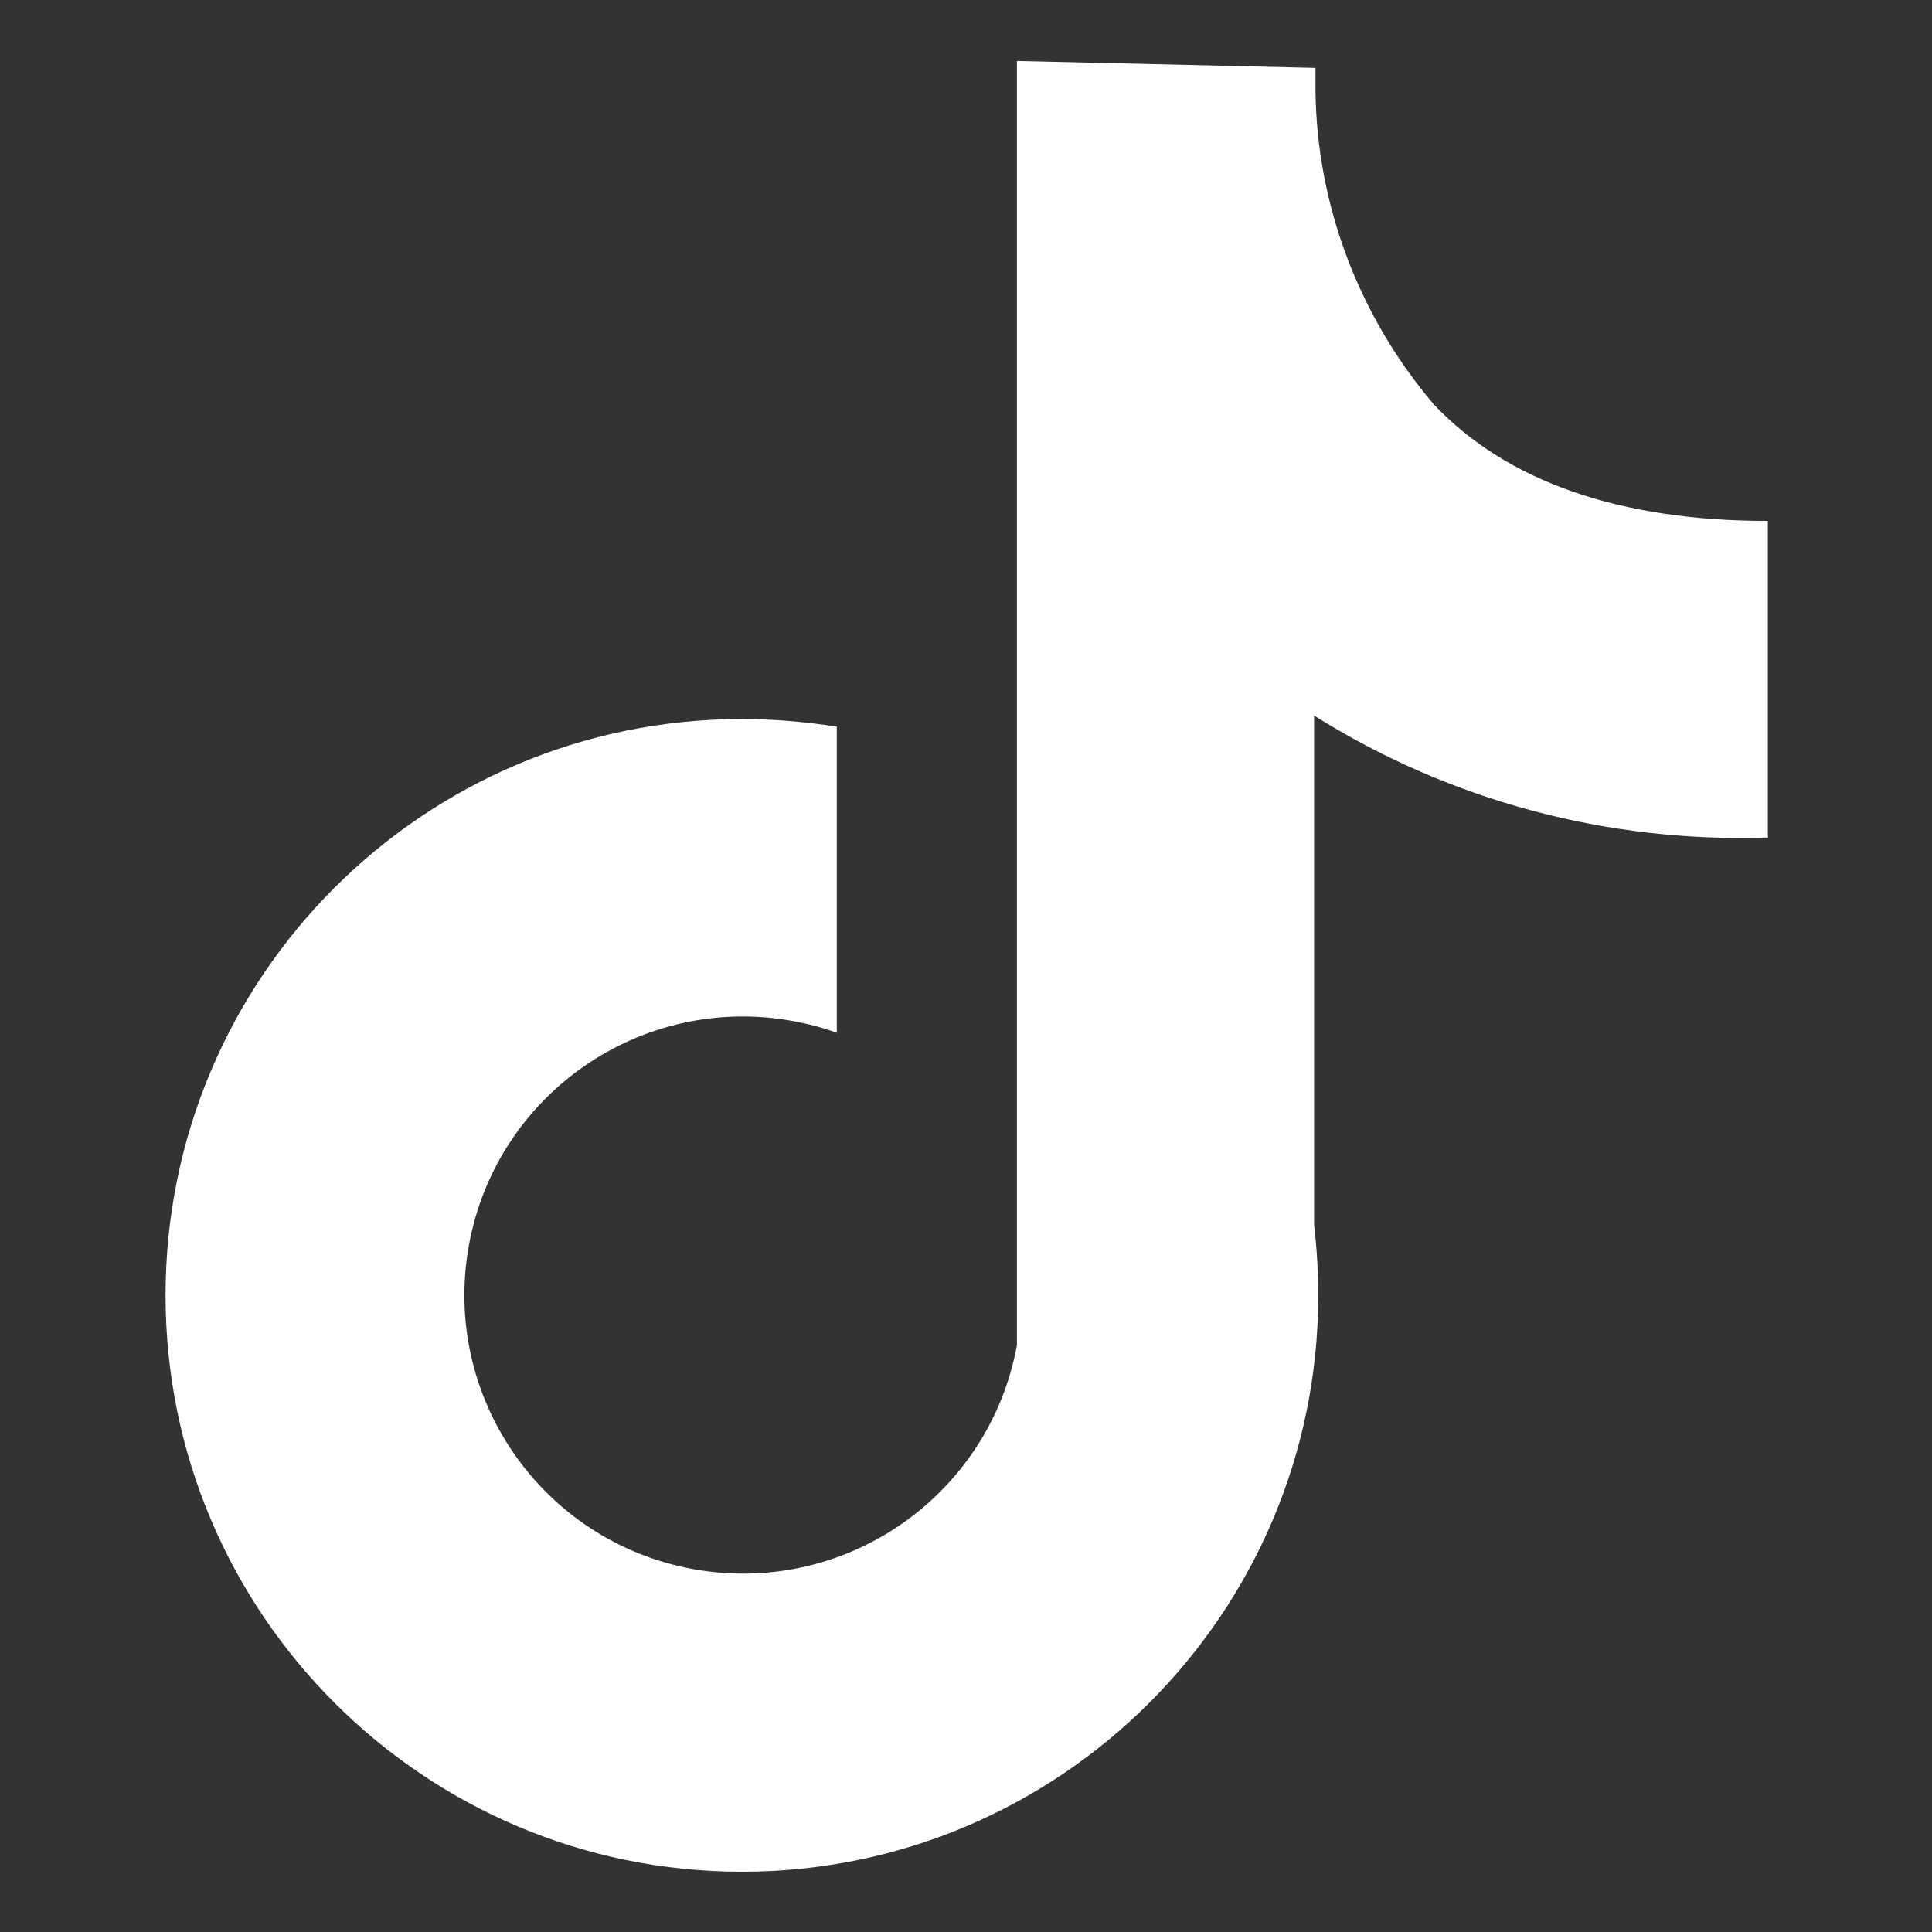
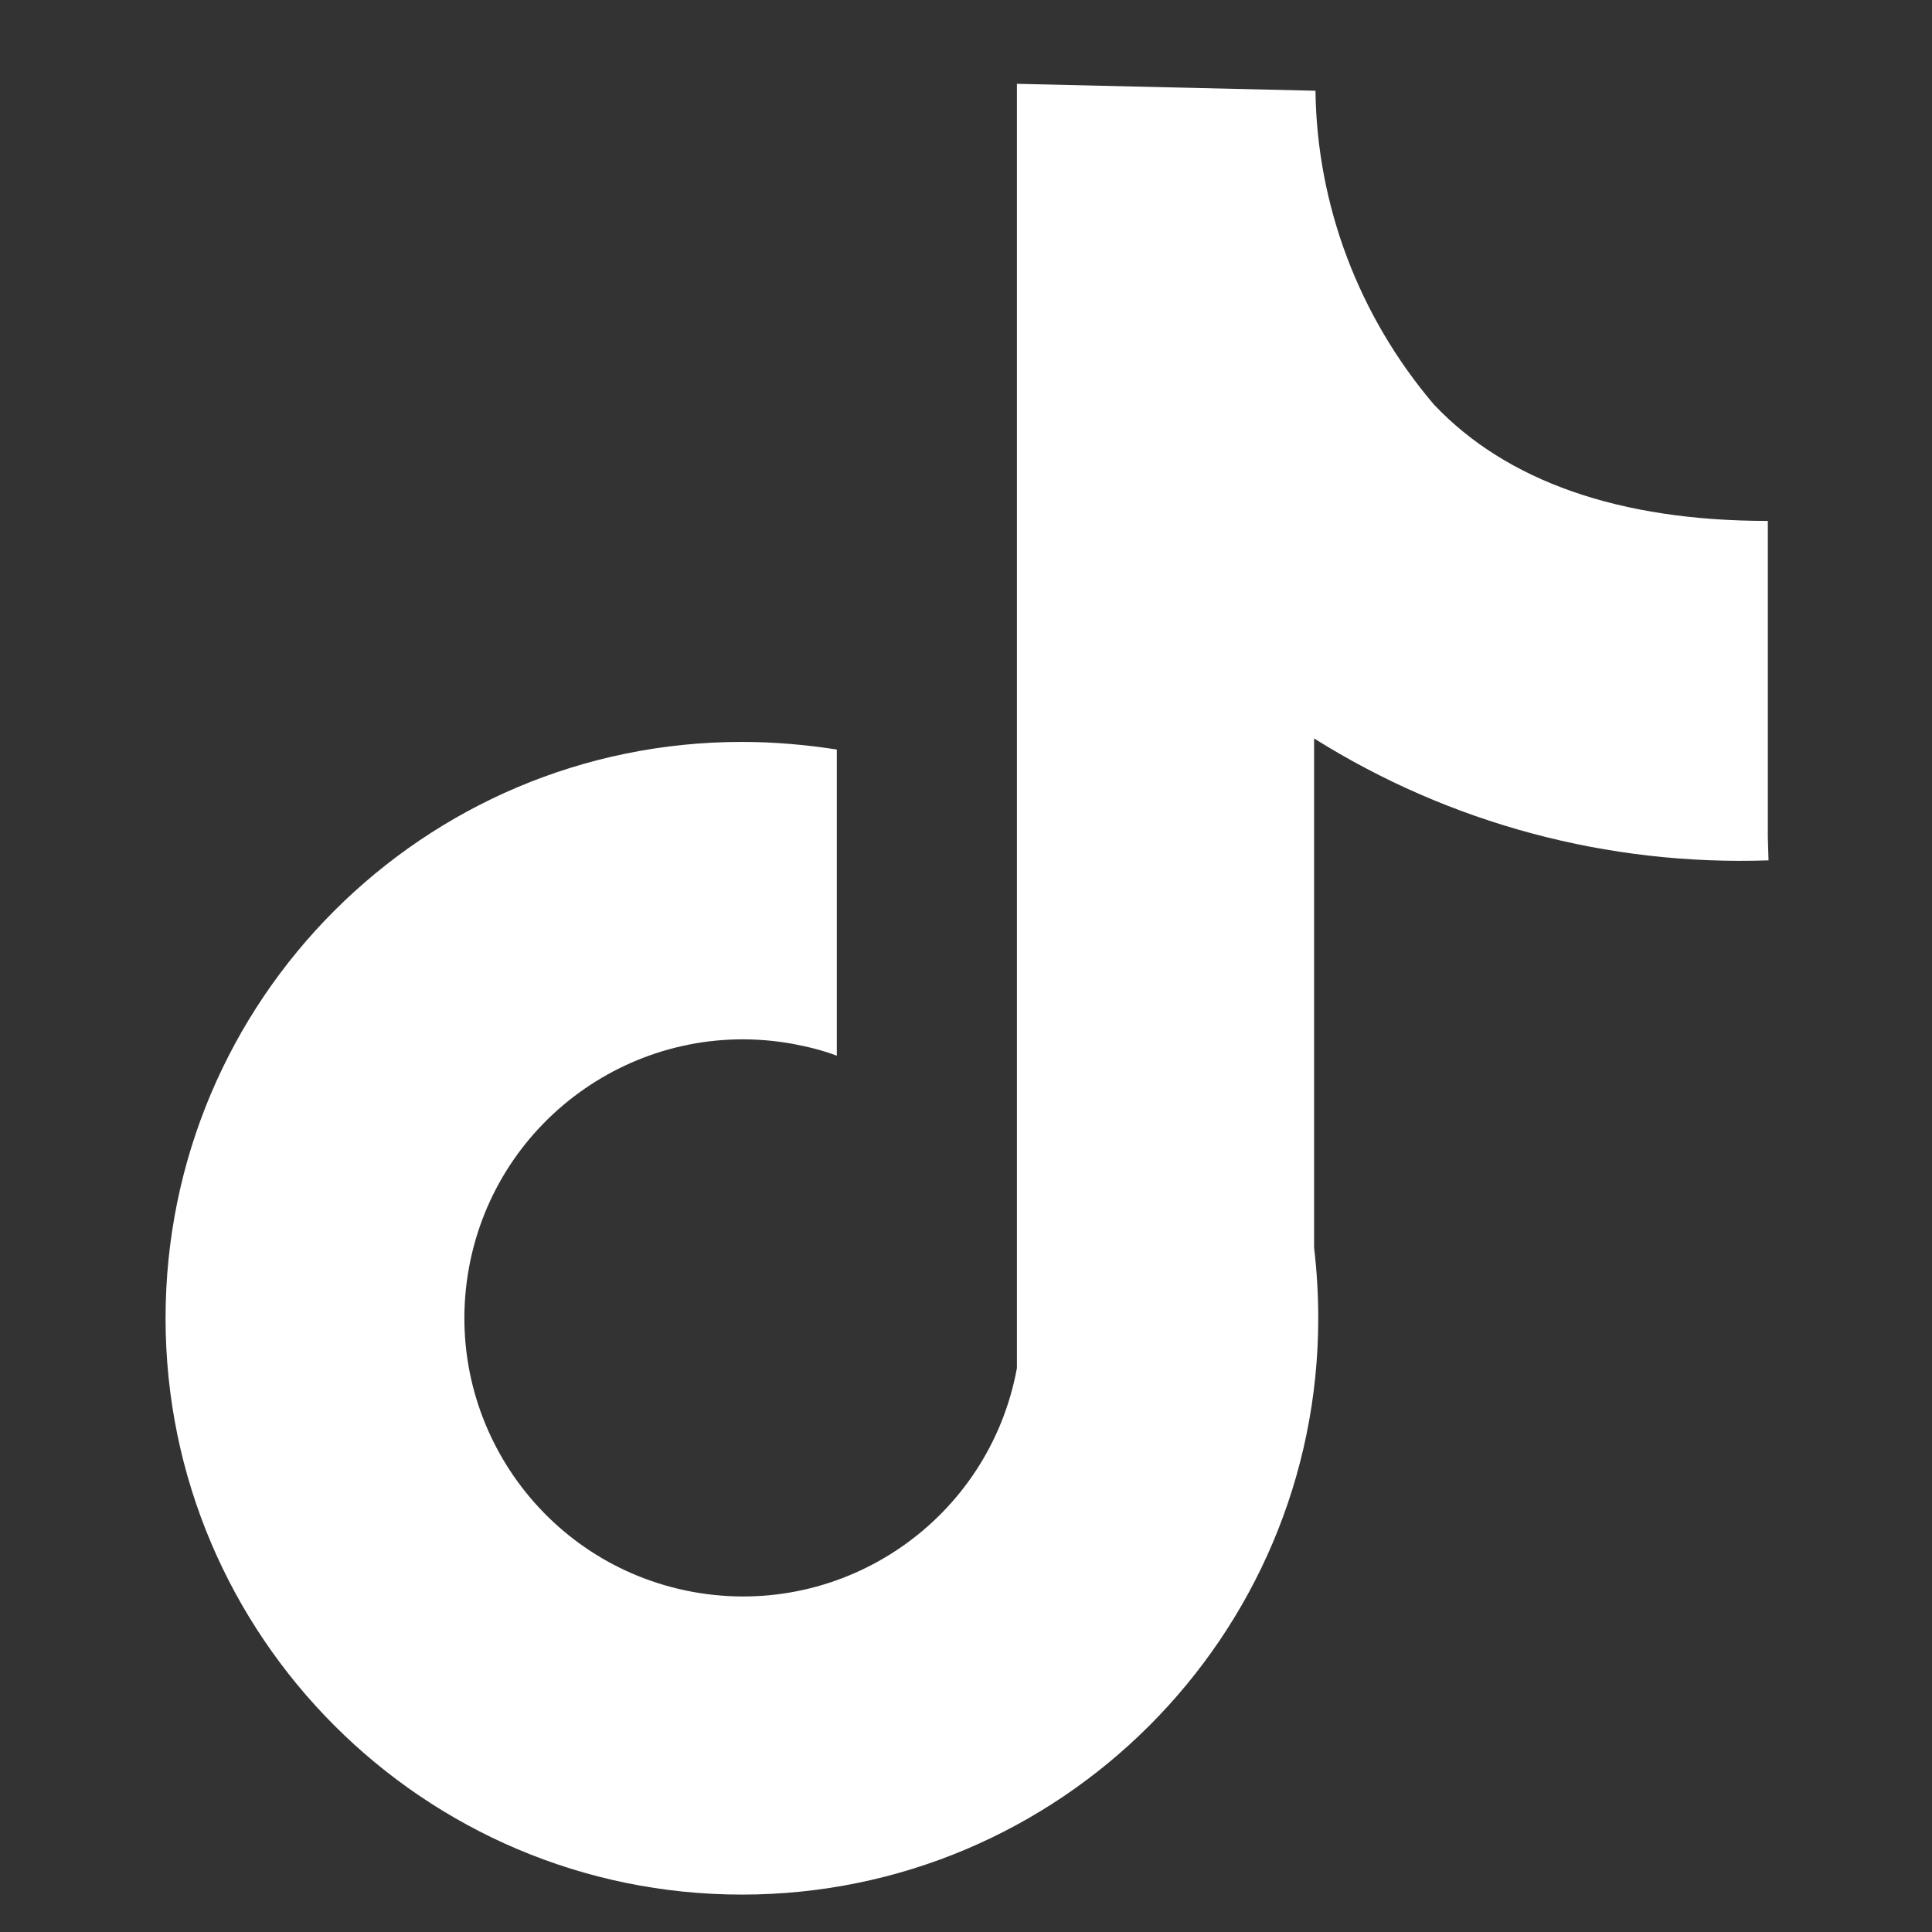
<svg xmlns="http://www.w3.org/2000/svg" id="_レイヤー_1" viewBox="0 0 27.89 27.89" fill="#ffffff">
  <rect x="0" y="0" width="27.89" height="27.89" fill="#333333" stroke="none" />
  <defs>
    <style>.cls-1{stroke-width:0px;}</style>
  </defs>
-   <path class="cls-1" d="M25.52,12.08v-4.56c-2.14,0-3.77-.57-4.82-1.68-1.08-1.27-1.69-2.87-1.71-4.53v-.33l-4.31-.1v18.54c-.4,2.18-2.49,3.63-4.68,3.23-2.18-.4-3.63-2.49-3.23-4.68.4-2.18,2.49-3.63,4.68-3.23.21.04.42.09.63.17v-4.42c-.45-.07-.91-.11-1.37-.11-4.6,0-8.32,3.73-8.32,8.32s3.73,8.32,8.32,8.32,8.32-3.73,8.32-8.32c0-.34-.02-.68-.06-1.02v-7.35c1.96,1.23,4.24,1.84,6.56,1.76Z" />
+   <path class="cls-1" d="M25.52,12.08v-4.56c-2.14,0-3.77-.57-4.82-1.68-1.08-1.27-1.69-2.87-1.71-4.53l-4.31-.1v18.54c-.4,2.18-2.49,3.63-4.68,3.23-2.18-.4-3.63-2.49-3.23-4.68.4-2.18,2.49-3.63,4.68-3.23.21.04.42.09.63.17v-4.42c-.45-.07-.91-.11-1.37-.11-4.6,0-8.32,3.73-8.32,8.32s3.73,8.32,8.32,8.32,8.32-3.73,8.32-8.32c0-.34-.02-.68-.06-1.02v-7.35c1.96,1.23,4.24,1.84,6.56,1.76Z" />
</svg>